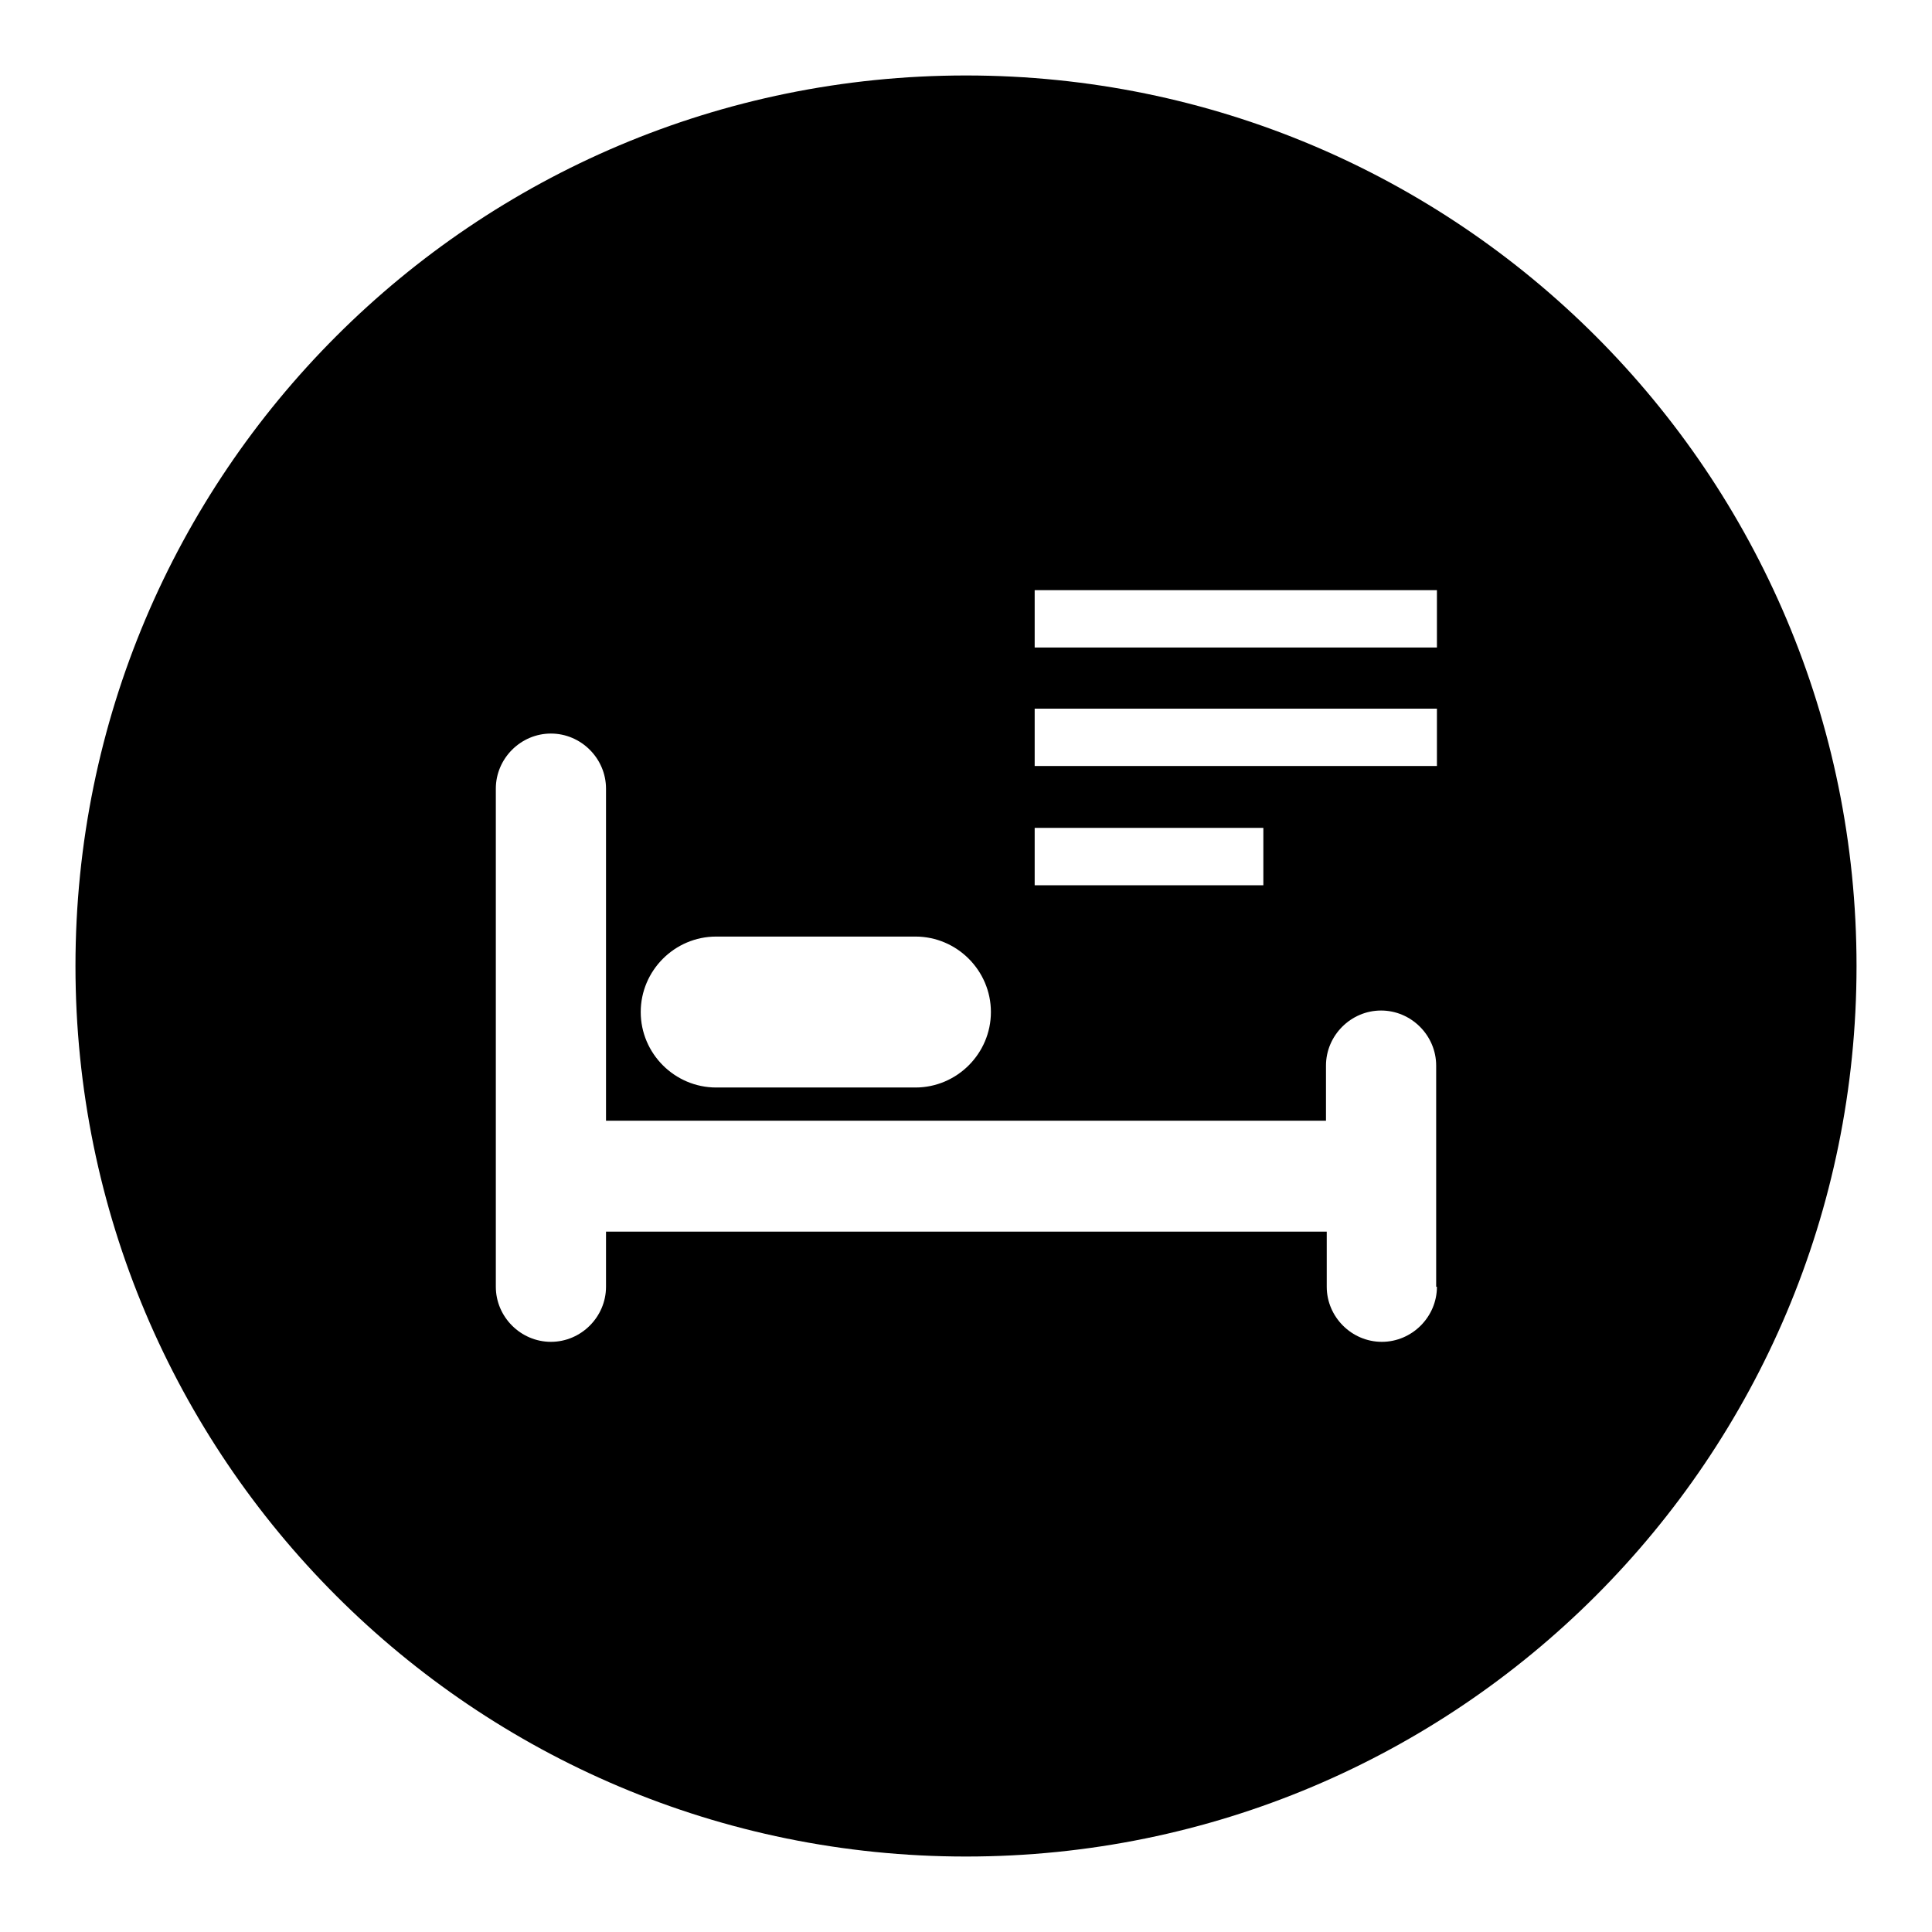
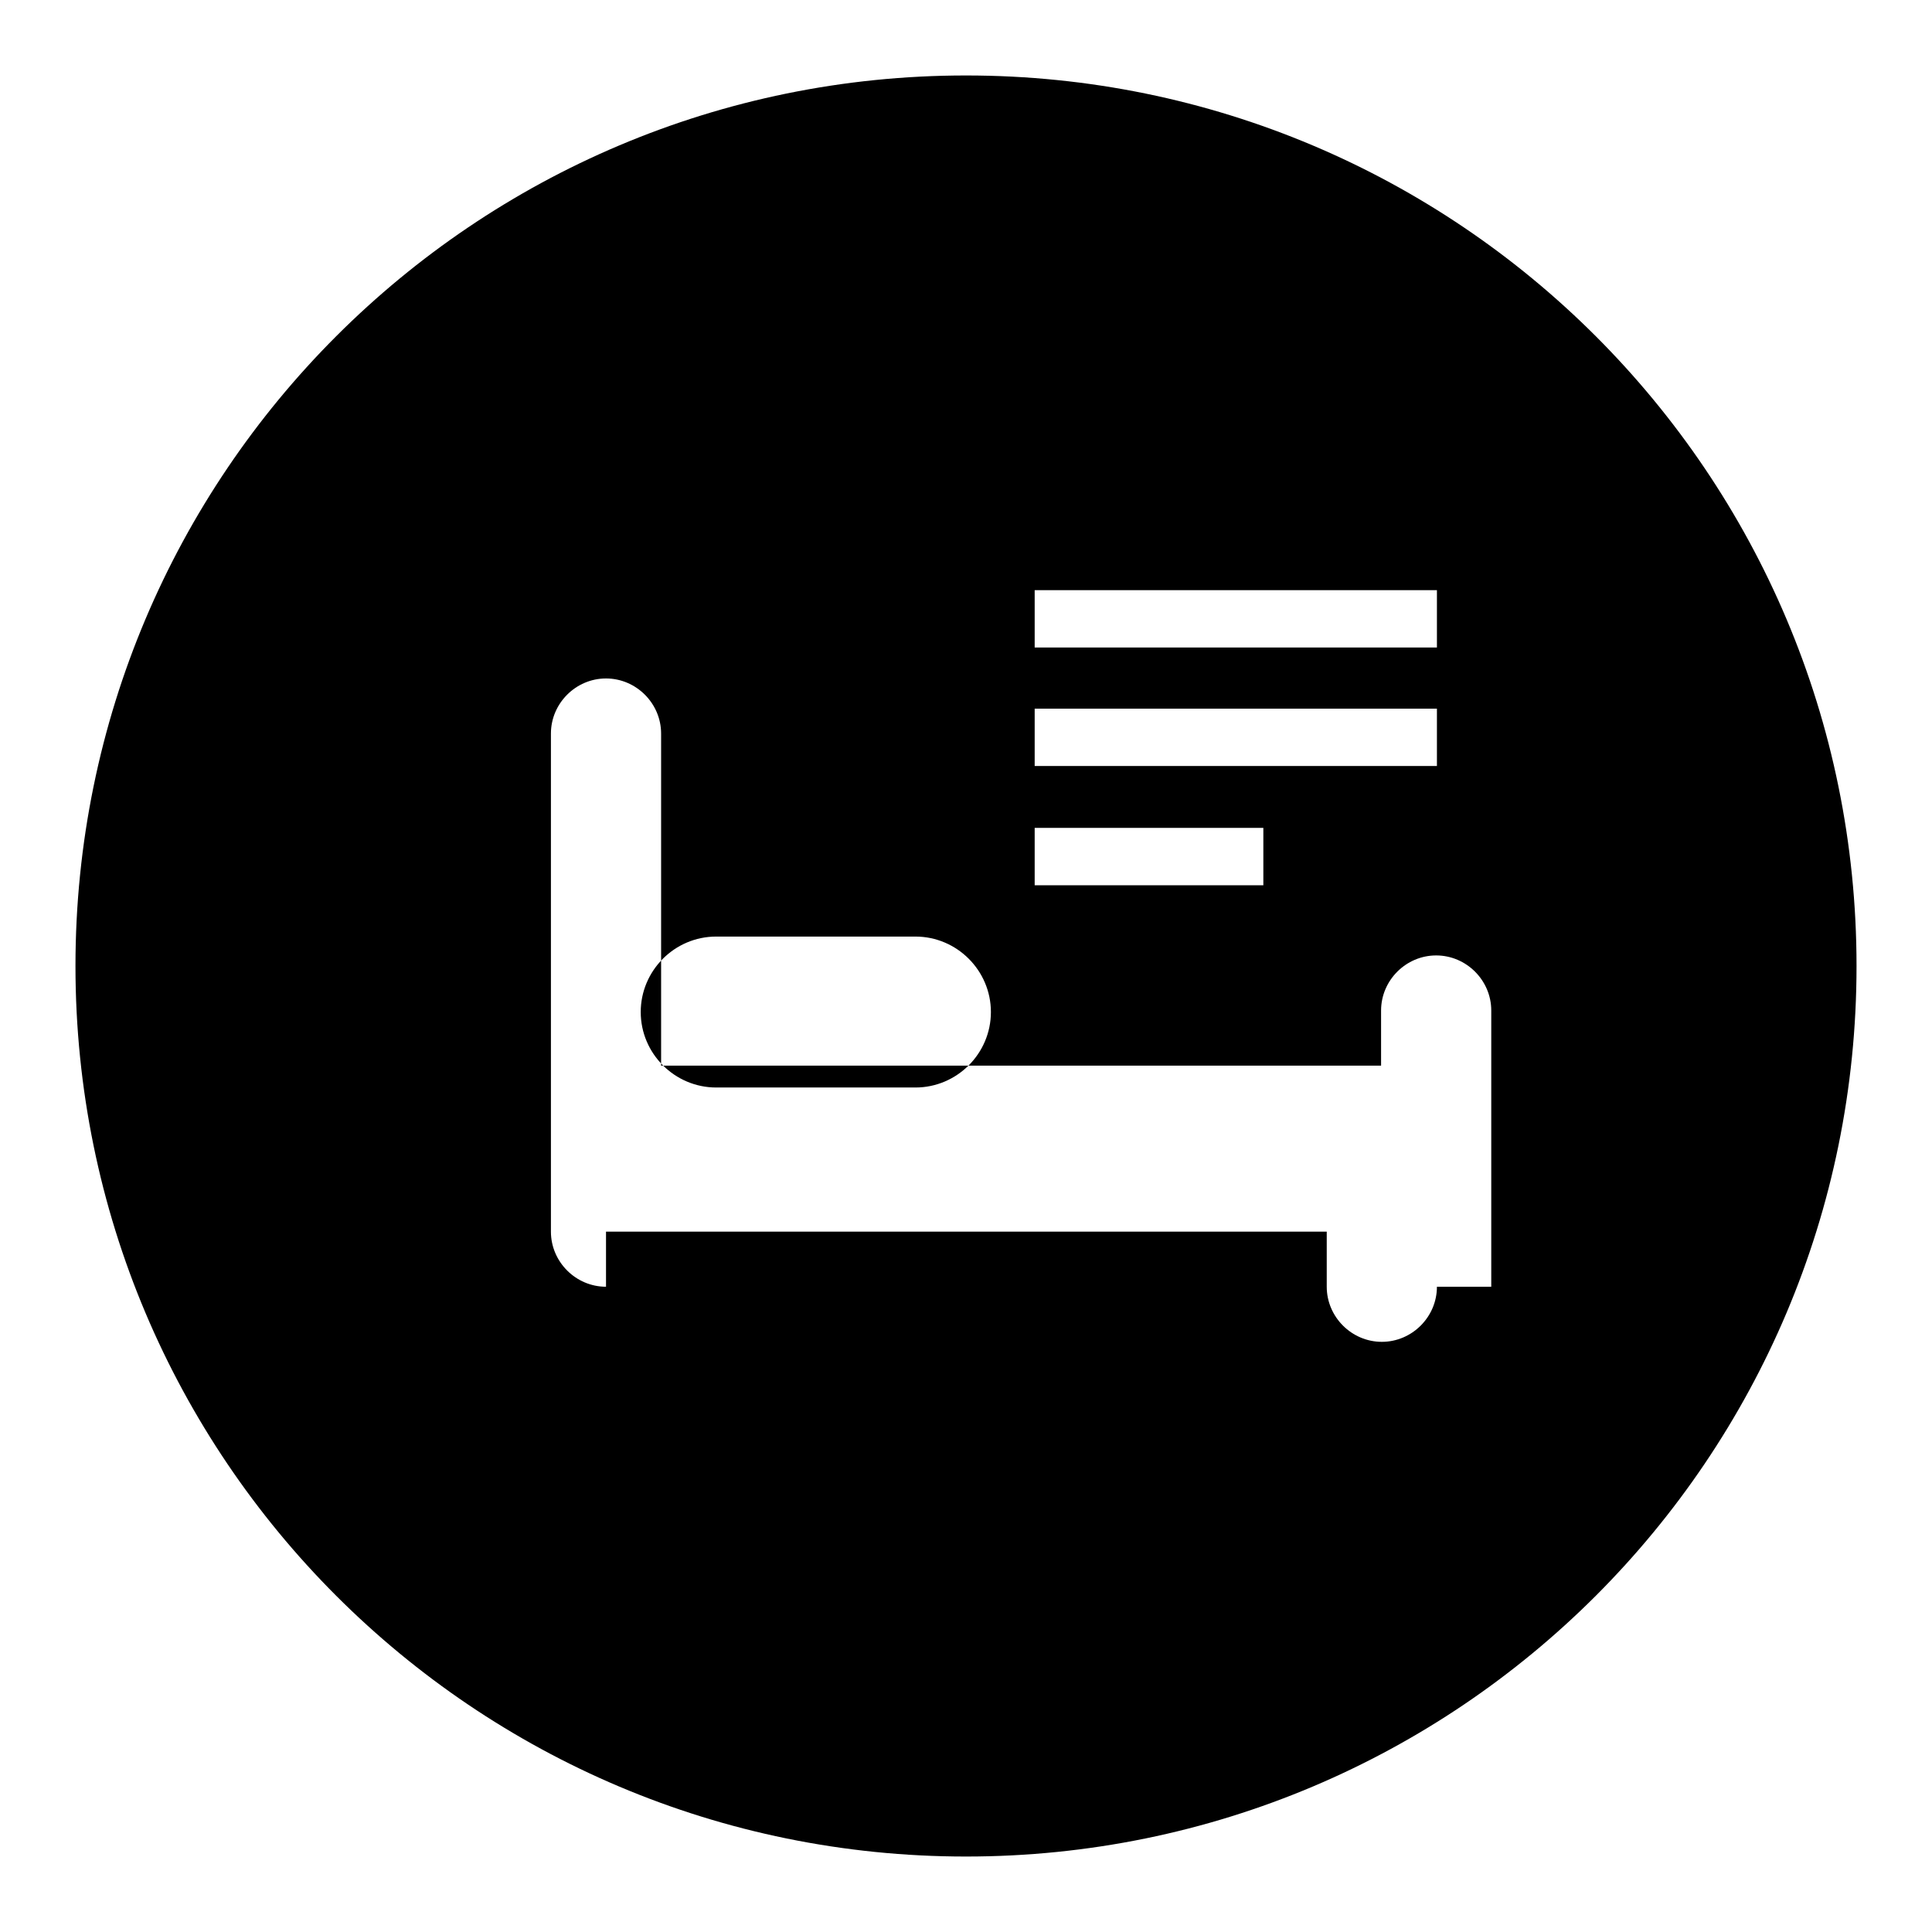
<svg xmlns="http://www.w3.org/2000/svg" version="1.1" x="0px" y="0px" viewBox="0 0 256 256" enable-background="new 0 0 256 256" xml:space="preserve">
  <g>
    <g>
-       <path fill="#000000" d="M128,10C62.8,10,10,62.8,10,128c0,65.2,52.8,118,118,118c65.2,0,118-52.8,118-118C246,62.8,193.2,10,128,10z M137.1,109.7h30.3v7.6h-30.3V109.7z M94.9,124.1h26.4c5.5,0,10,4.5,10,10c0,5.5-4.5,10-10,10H94.9c-5.5,0-10-4.5-10-10C84.9,128.6,89.4,124.1,94.9,124.1z M190.4,170.5c0,4-3.3,7.3-7.3,7.3c-4,0-7.3-3.3-7.3-7.3v-7.3H80.3v7.3c0,4-3.3,7.3-7.3,7.3c-4,0-7.3-3.3-7.3-7.3v-66c0-4,3.3-7.3,7.3-7.3c4,0,7.3,3.3,7.3,7.3v44h95.4v-7.3c0-4,3.3-7.3,7.3-7.3c4,0,7.3,3.3,7.3,7.3V170.5L190.4,170.5z M190.4,101.5h-53.3v-7.6h53.3V101.5L190.4,101.5z M190.4,85.8h-53.3v-7.6h53.3V85.8L190.4,85.8z" />
+       <path fill="#000000" d="M128,10C62.8,10,10,62.8,10,128c0,65.2,52.8,118,118,118c65.2,0,118-52.8,118-118C246,62.8,193.2,10,128,10z M137.1,109.7h30.3v7.6h-30.3V109.7z M94.9,124.1h26.4c5.5,0,10,4.5,10,10c0,5.5-4.5,10-10,10H94.9c-5.5,0-10-4.5-10-10C84.9,128.6,89.4,124.1,94.9,124.1z M190.4,170.5c0,4-3.3,7.3-7.3,7.3c-4,0-7.3-3.3-7.3-7.3v-7.3H80.3v7.3c-4,0-7.3-3.3-7.3-7.3v-66c0-4,3.3-7.3,7.3-7.3c4,0,7.3,3.3,7.3,7.3v44h95.4v-7.3c0-4,3.3-7.3,7.3-7.3c4,0,7.3,3.3,7.3,7.3V170.5L190.4,170.5z M190.4,101.5h-53.3v-7.6h53.3V101.5L190.4,101.5z M190.4,85.8h-53.3v-7.6h53.3V85.8L190.4,85.8z" />
    </g>
  </g>
</svg>